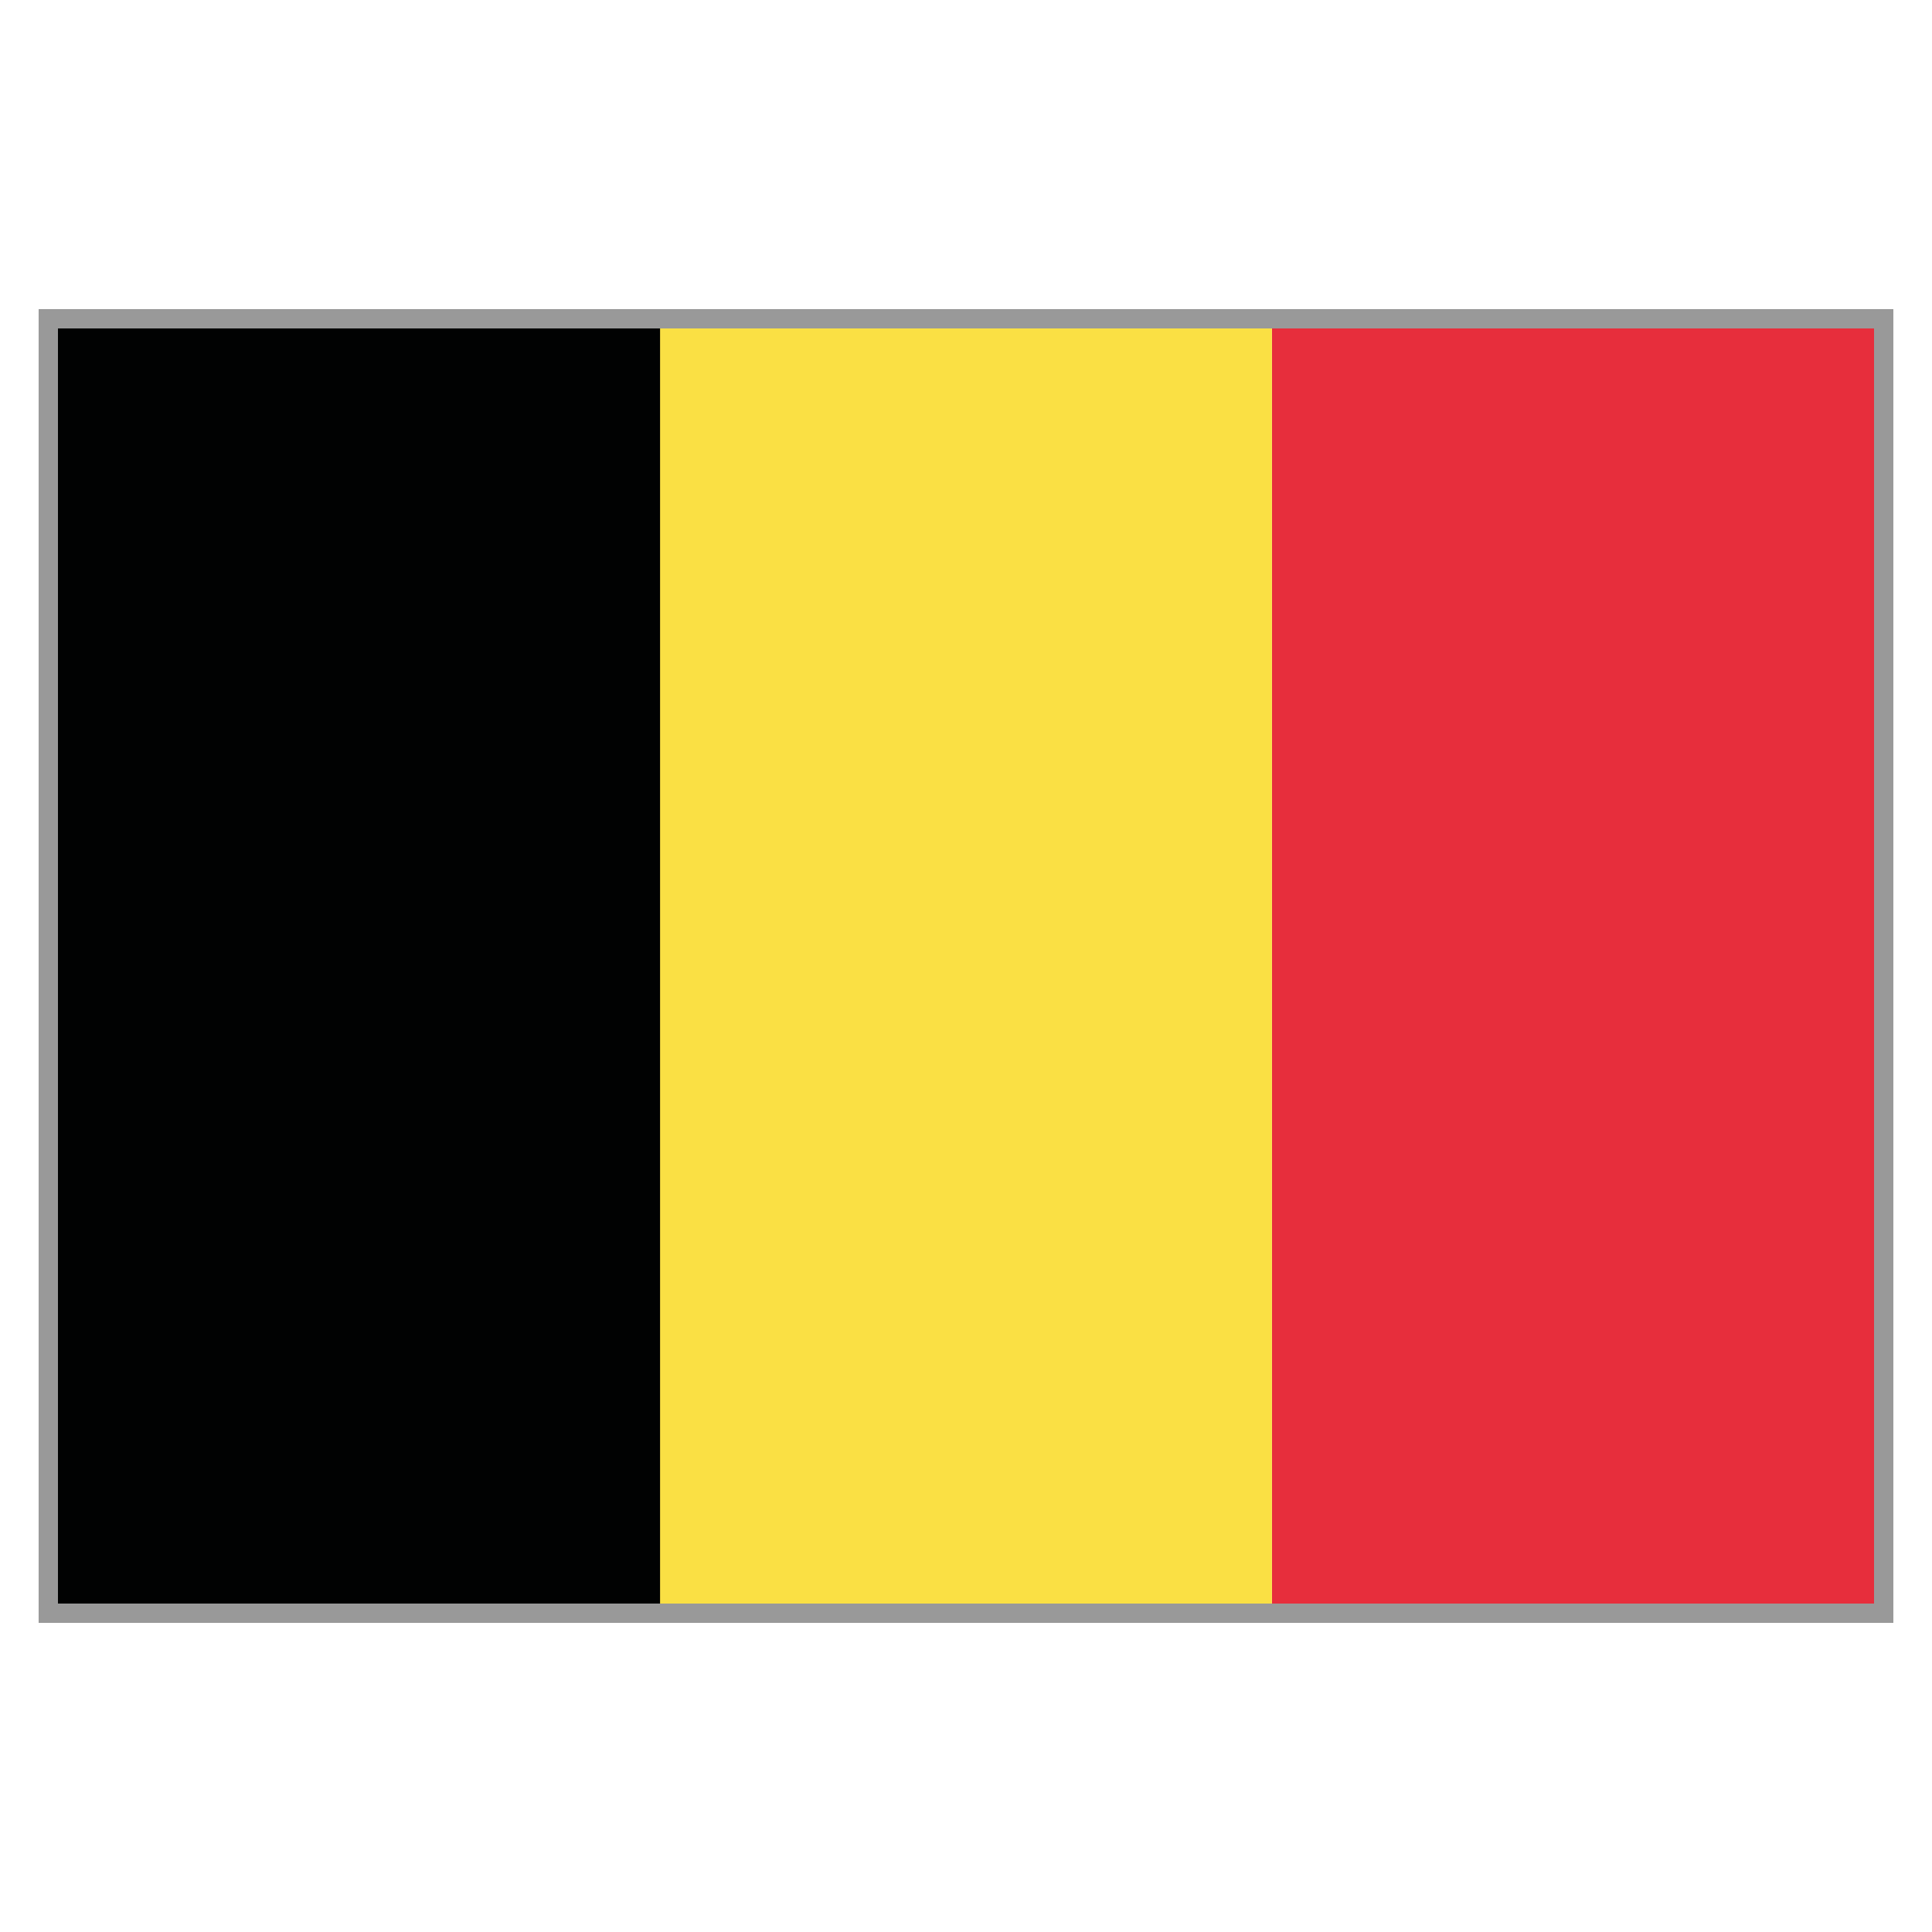
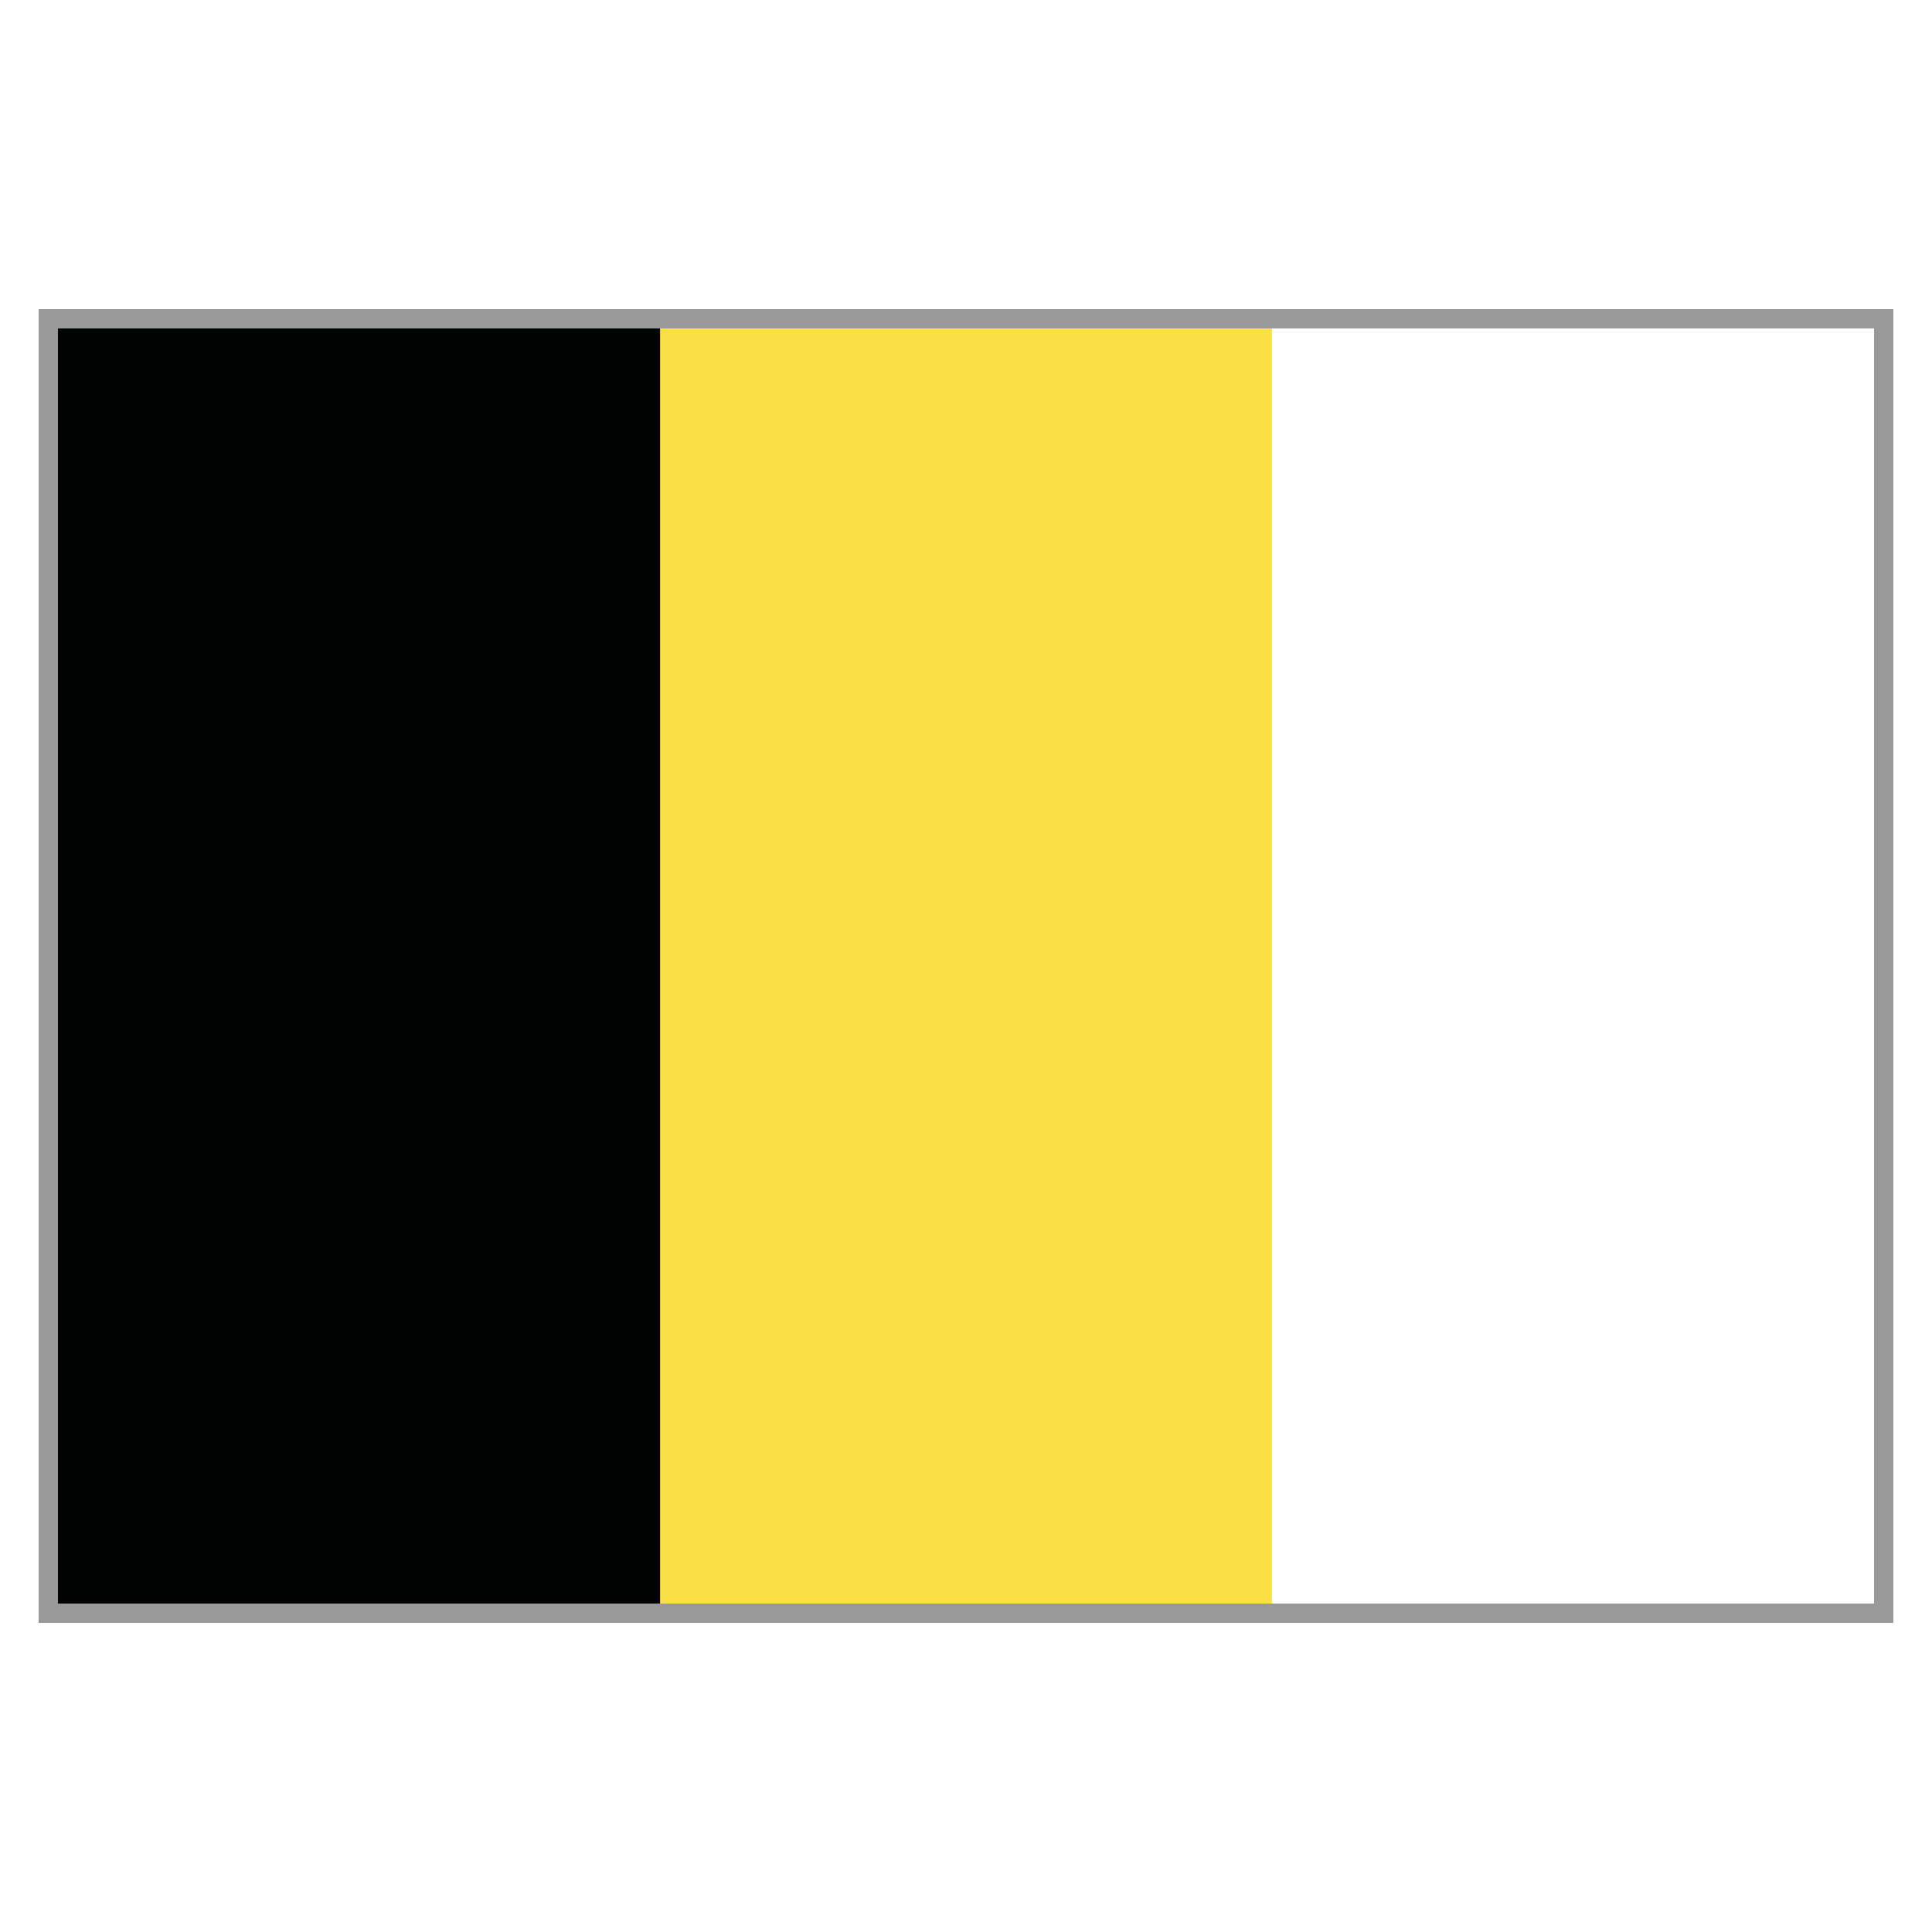
<svg xmlns="http://www.w3.org/2000/svg" xml:space="preserve" id="Ebene_1" x="0" y="0" version="1.1" viewBox="0 0 200 200">
-   <path fill="#E72E3C" d="M131.67 33H195v134h-63.33V33z" />
  <path fill="#FAE044" d="M5 33h126.67v134H5V33z" />
  <path fill="#010202" d="M5 33h63.33v134H5V33z" />
  <path id="path10" fill="none" stroke="#999" stroke-miterlimit="10" stroke-width="2" d="M5 33h190v134H5V33z" />
</svg>